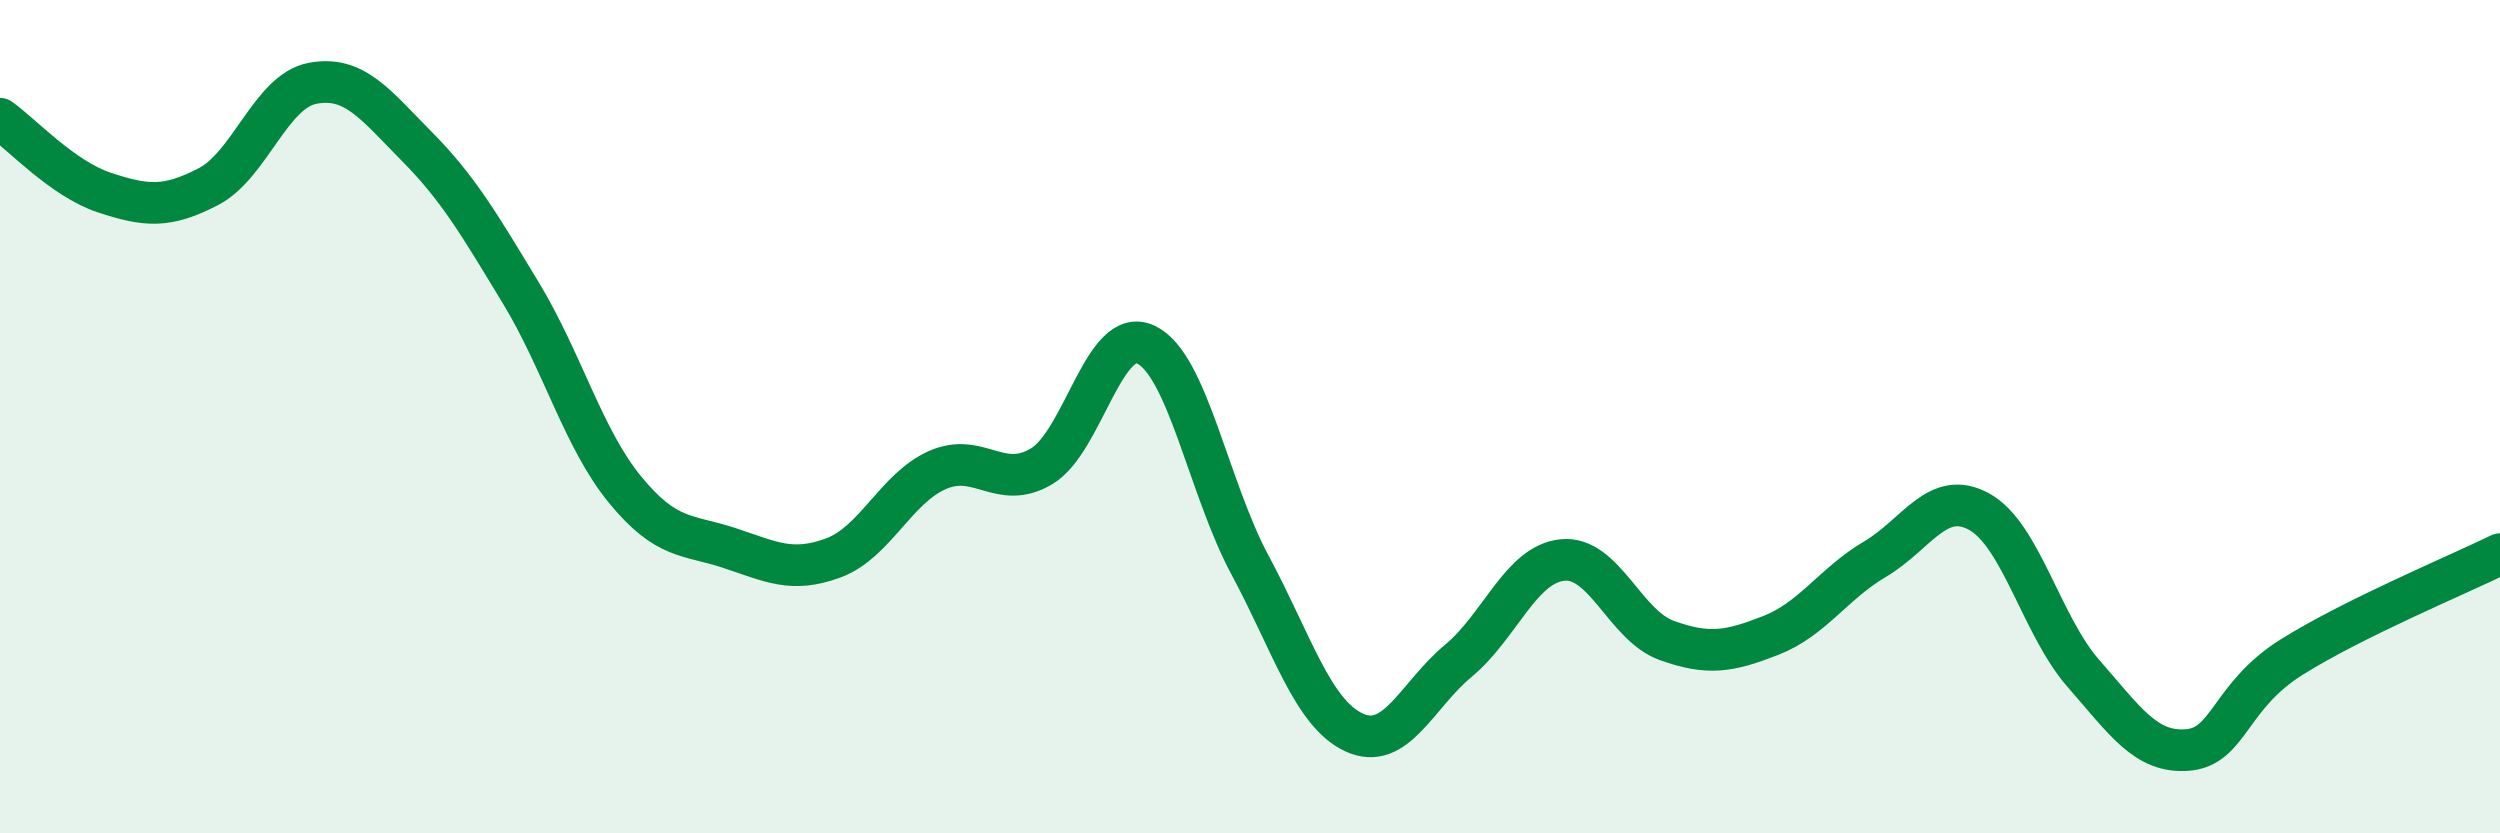
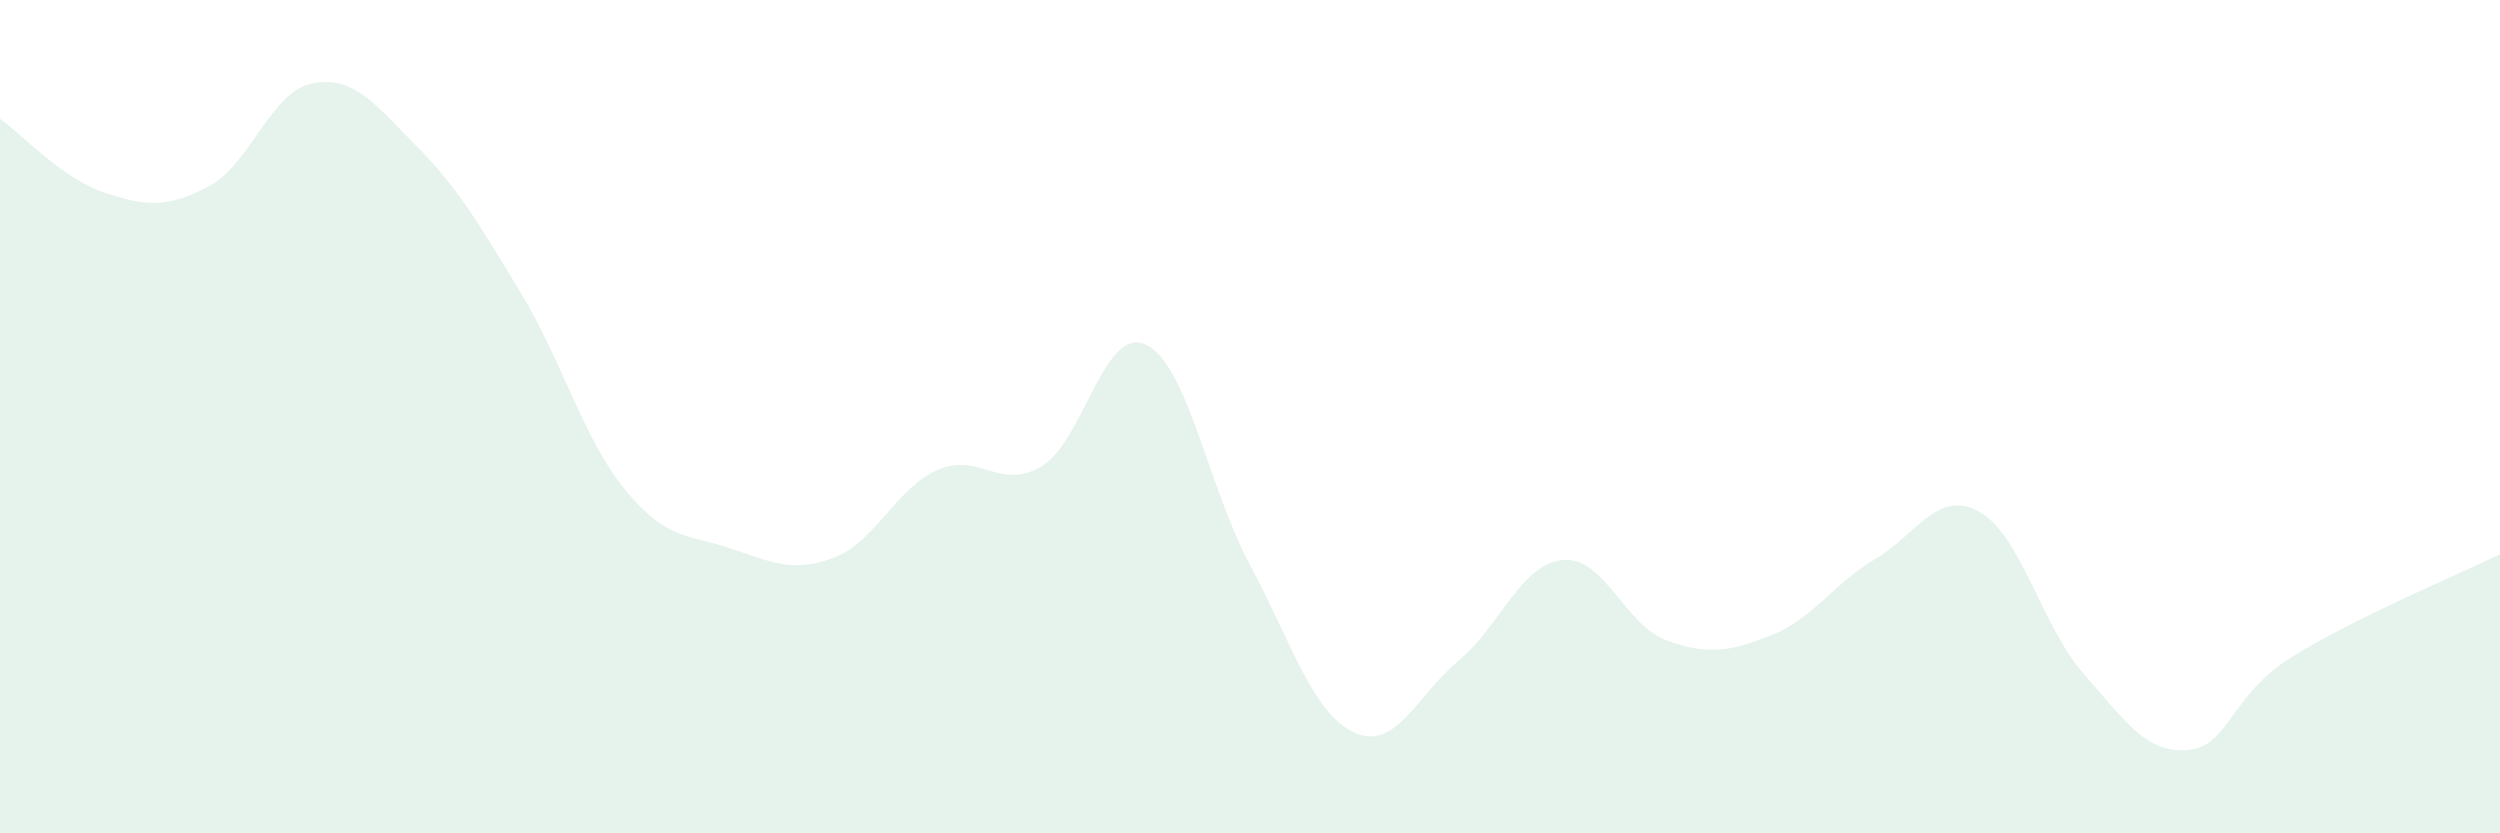
<svg xmlns="http://www.w3.org/2000/svg" width="60" height="20" viewBox="0 0 60 20">
  <path d="M 0,2.85 C 0.5,3.2 1.5,4.29 2.5,4.62 C 3.5,4.95 4,5 5,4.48 C 6,3.96 6.5,2.19 7.5,2 C 8.5,1.81 9,2.5 10,3.51 C 11,4.52 11.5,5.38 12.5,7.03 C 13.5,8.68 14,10.53 15,11.75 C 16,12.97 16.5,12.82 17.5,13.15 C 18.5,13.48 19,13.76 20,13.39 C 21,13.02 21.5,11.72 22.5,11.28 C 23.5,10.84 24,11.79 25,11.19 C 26,10.59 26.5,7.8 27.5,8.27 C 28.5,8.74 29,11.7 30,13.56 C 31,15.42 31.5,17.12 32.5,17.58 C 33.5,18.04 34,16.69 35,15.86 C 36,15.03 36.5,13.54 37.5,13.44 C 38.5,13.34 39,15.01 40,15.37 C 41,15.73 41.5,15.64 42.5,15.25 C 43.5,14.86 44,14.01 45,13.42 C 46,12.83 46.5,11.73 47.5,12.28 C 48.5,12.83 49,15.02 50,16.16 C 51,17.3 51.5,18.08 52.5,18 C 53.5,17.92 53.5,16.71 55,15.77 C 56.5,14.83 59,13.79 60,13.3L60 20L0 20Z" fill="#008740" opacity="0.1" stroke-linecap="round" stroke-linejoin="round" />
-   <path d="M 0,2.85 C 0.5,3.2 1.5,4.29 2.5,4.62 C 3.5,4.95 4,5 5,4.48 C 6,3.96 6.5,2.19 7.5,2 C 8.5,1.81 9,2.5 10,3.51 C 11,4.52 11.5,5.38 12.5,7.03 C 13.5,8.68 14,10.53 15,11.75 C 16,12.97 16.5,12.82 17.5,13.15 C 18.5,13.48 19,13.76 20,13.39 C 21,13.02 21.5,11.72 22.5,11.28 C 23.5,10.84 24,11.79 25,11.19 C 26,10.59 26.5,7.8 27.5,8.27 C 28.5,8.74 29,11.7 30,13.56 C 31,15.42 31.5,17.12 32.5,17.58 C 33.5,18.04 34,16.69 35,15.86 C 36,15.03 36.5,13.54 37.5,13.44 C 38.5,13.34 39,15.01 40,15.37 C 41,15.73 41.5,15.64 42.5,15.25 C 43.5,14.86 44,14.01 45,13.42 C 46,12.83 46.5,11.73 47.5,12.28 C 48.5,12.83 49,15.02 50,16.16 C 51,17.3 51.5,18.08 52.5,18 C 53.5,17.92 53.5,16.71 55,15.77 C 56.5,14.83 59,13.79 60,13.3" stroke="#008740" stroke-width="1" fill="none" stroke-linecap="round" stroke-linejoin="round" />
</svg>